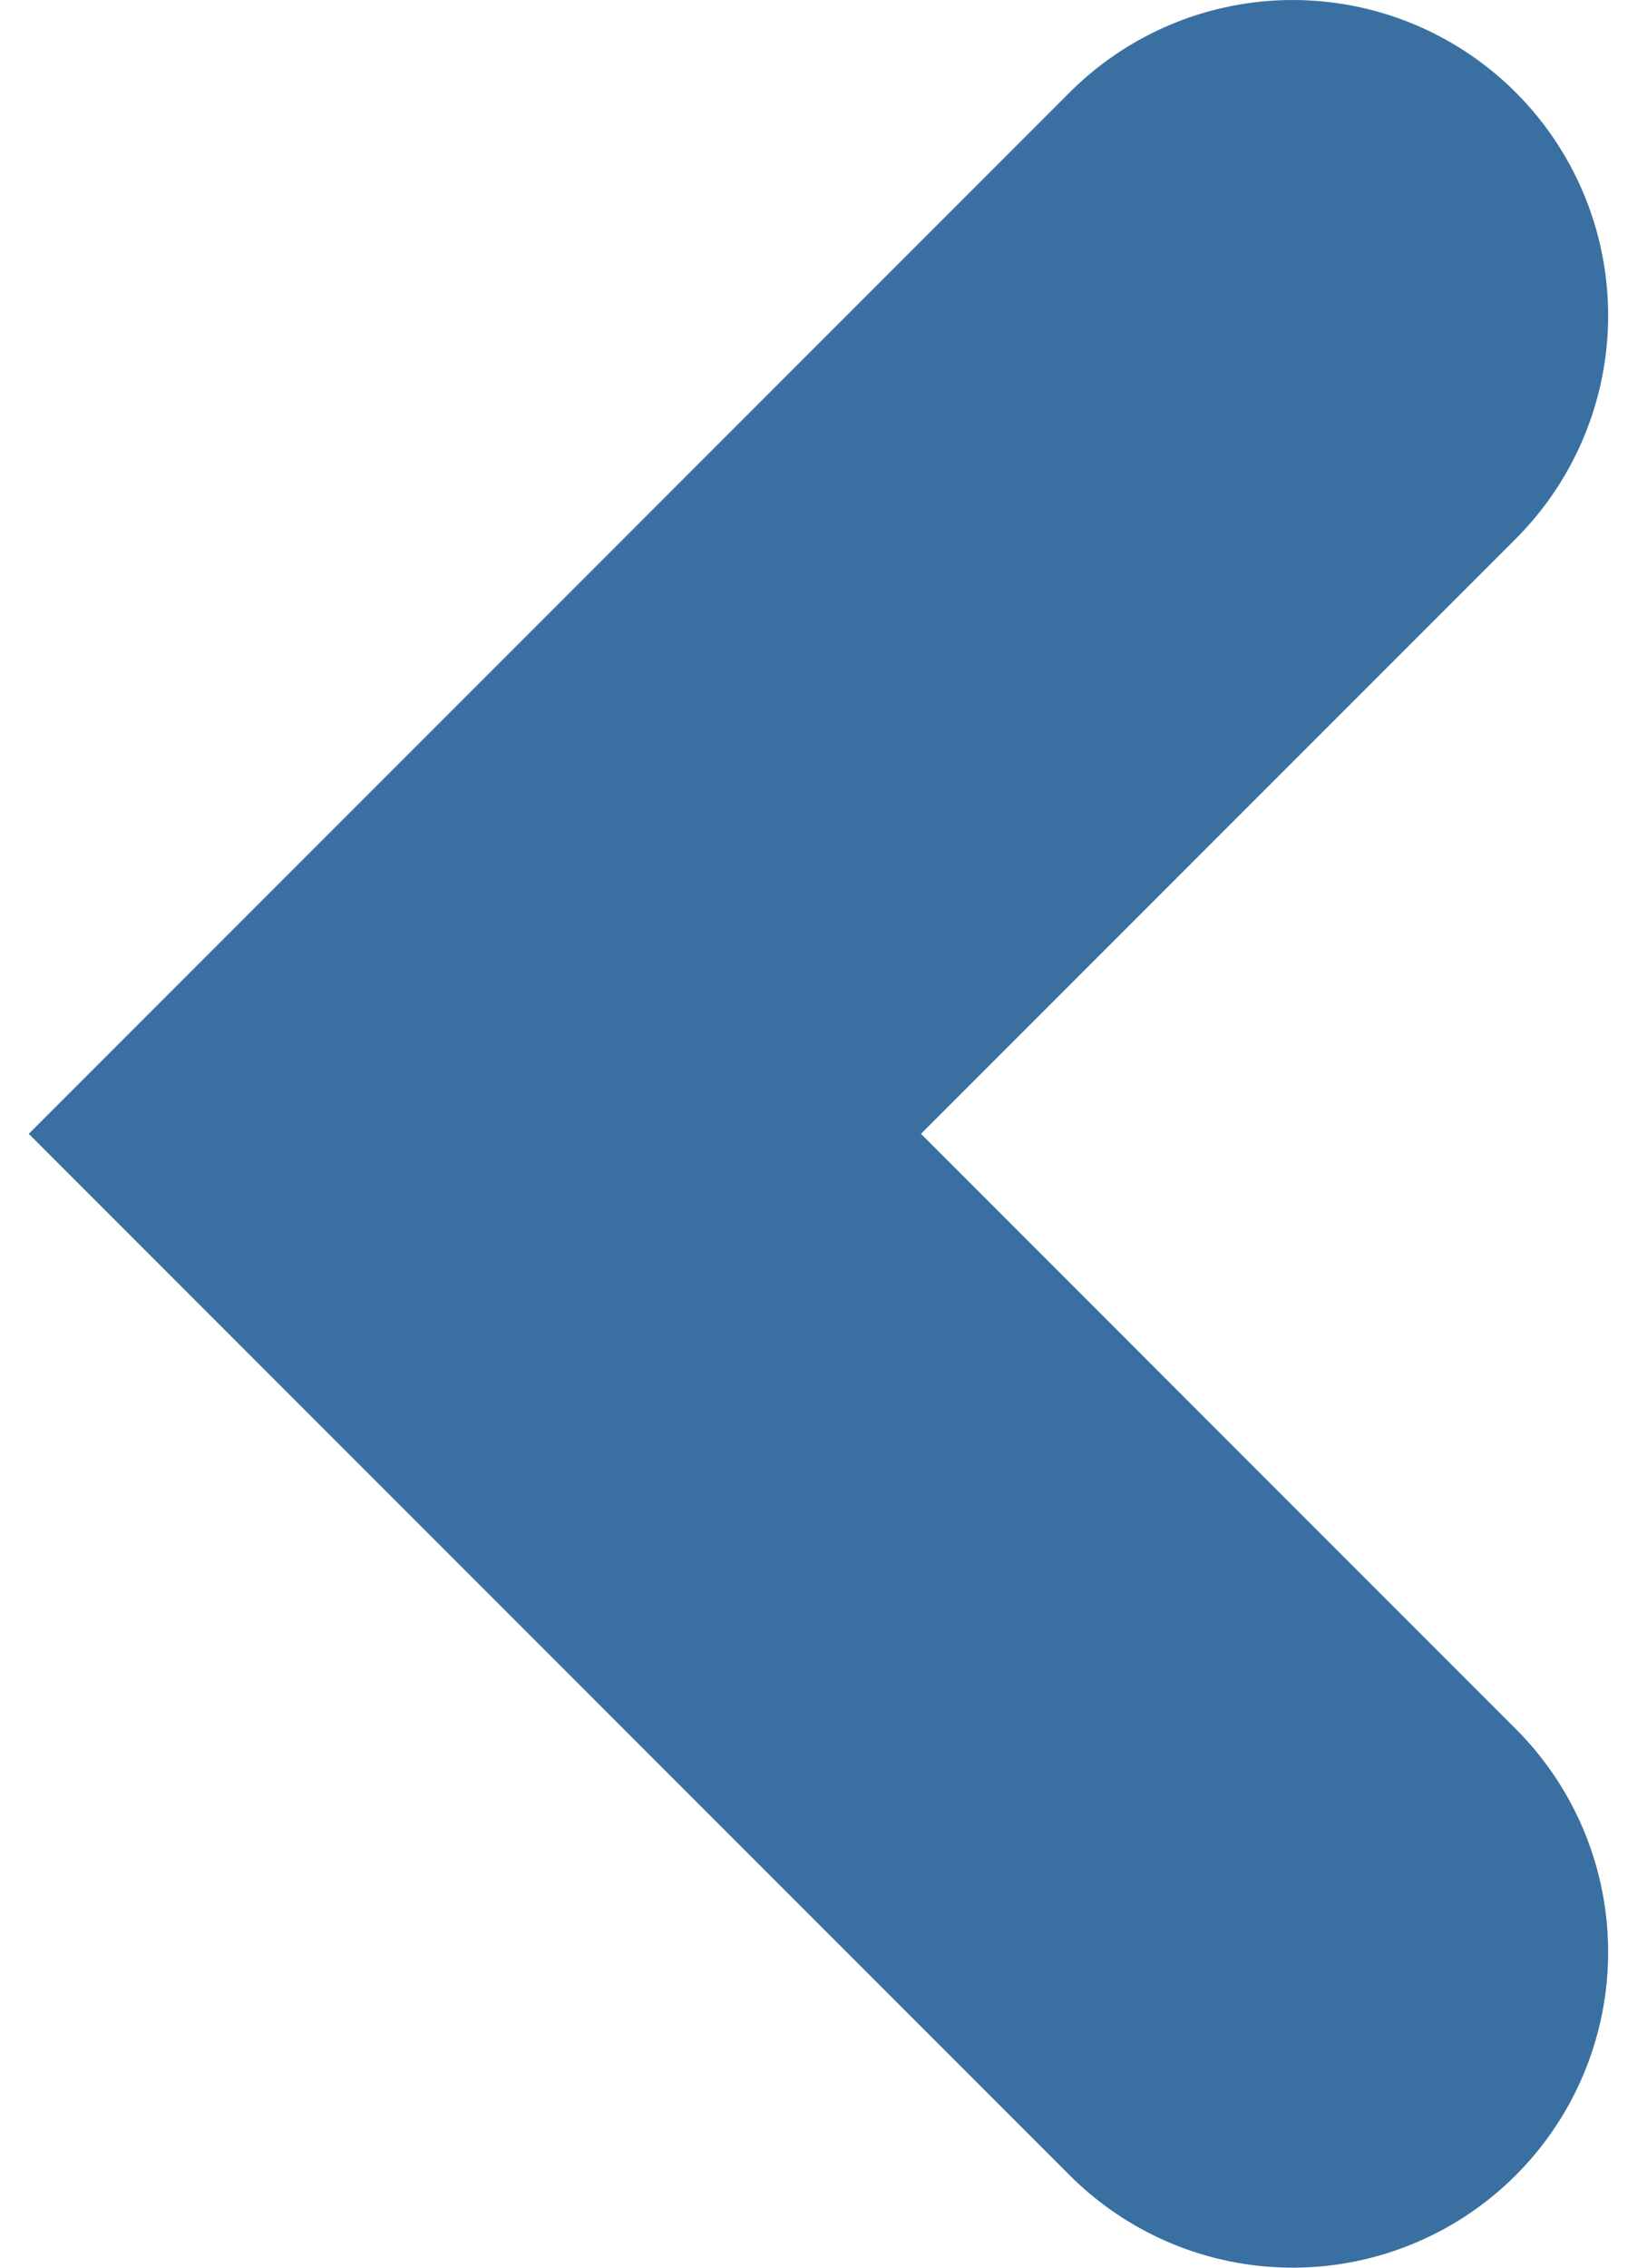
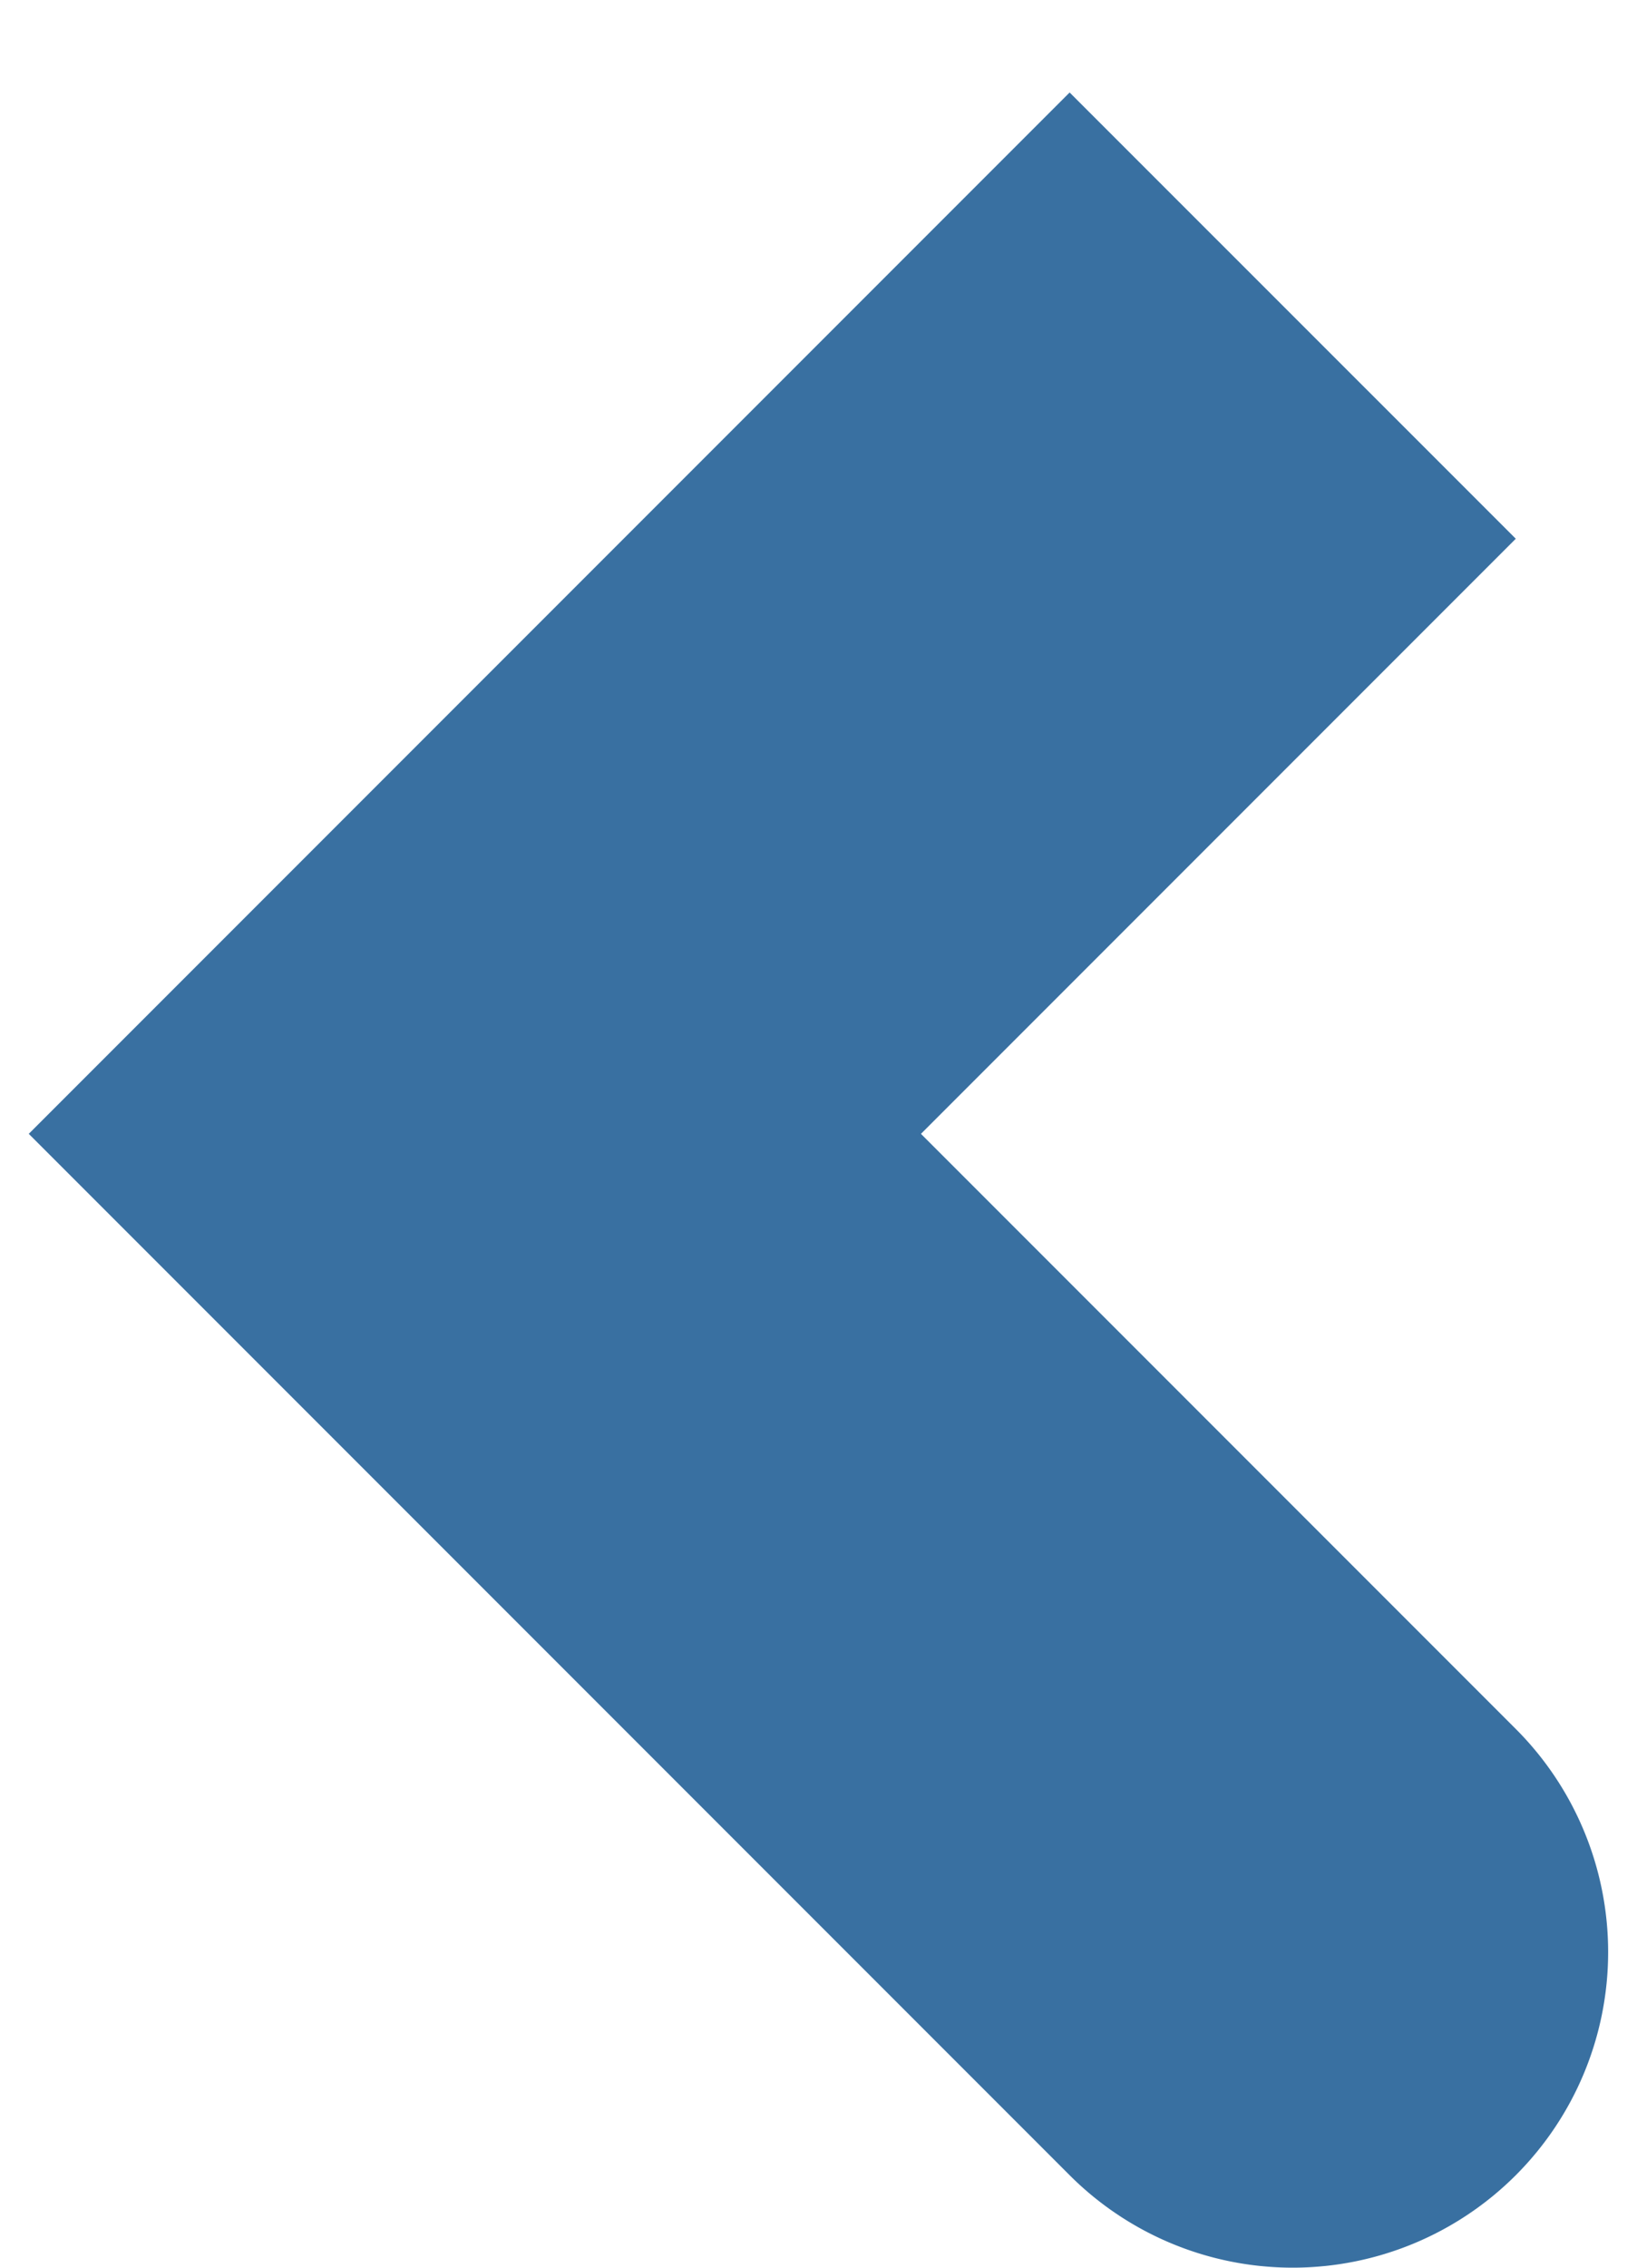
<svg xmlns="http://www.w3.org/2000/svg" viewBox="0 0 12.079 17.334" width="13px" height="18px">
  <defs>
    <style>.a{fill:#3970a1;}</style>
  </defs>
-   <path class="a" d="M7.96.707,0,8.667l7.96,7.96A2.412,2.412,0,0,0,11.372,13.216L6.823,8.667,11.372,4.118A2.412,2.412,0,0,0,7.96.707Z" />
+   <path class="a" d="M7.96.707,0,8.667l7.96,7.96A2.412,2.412,0,0,0,11.372,13.216L6.823,8.667,11.372,4.118Z" />
</svg>